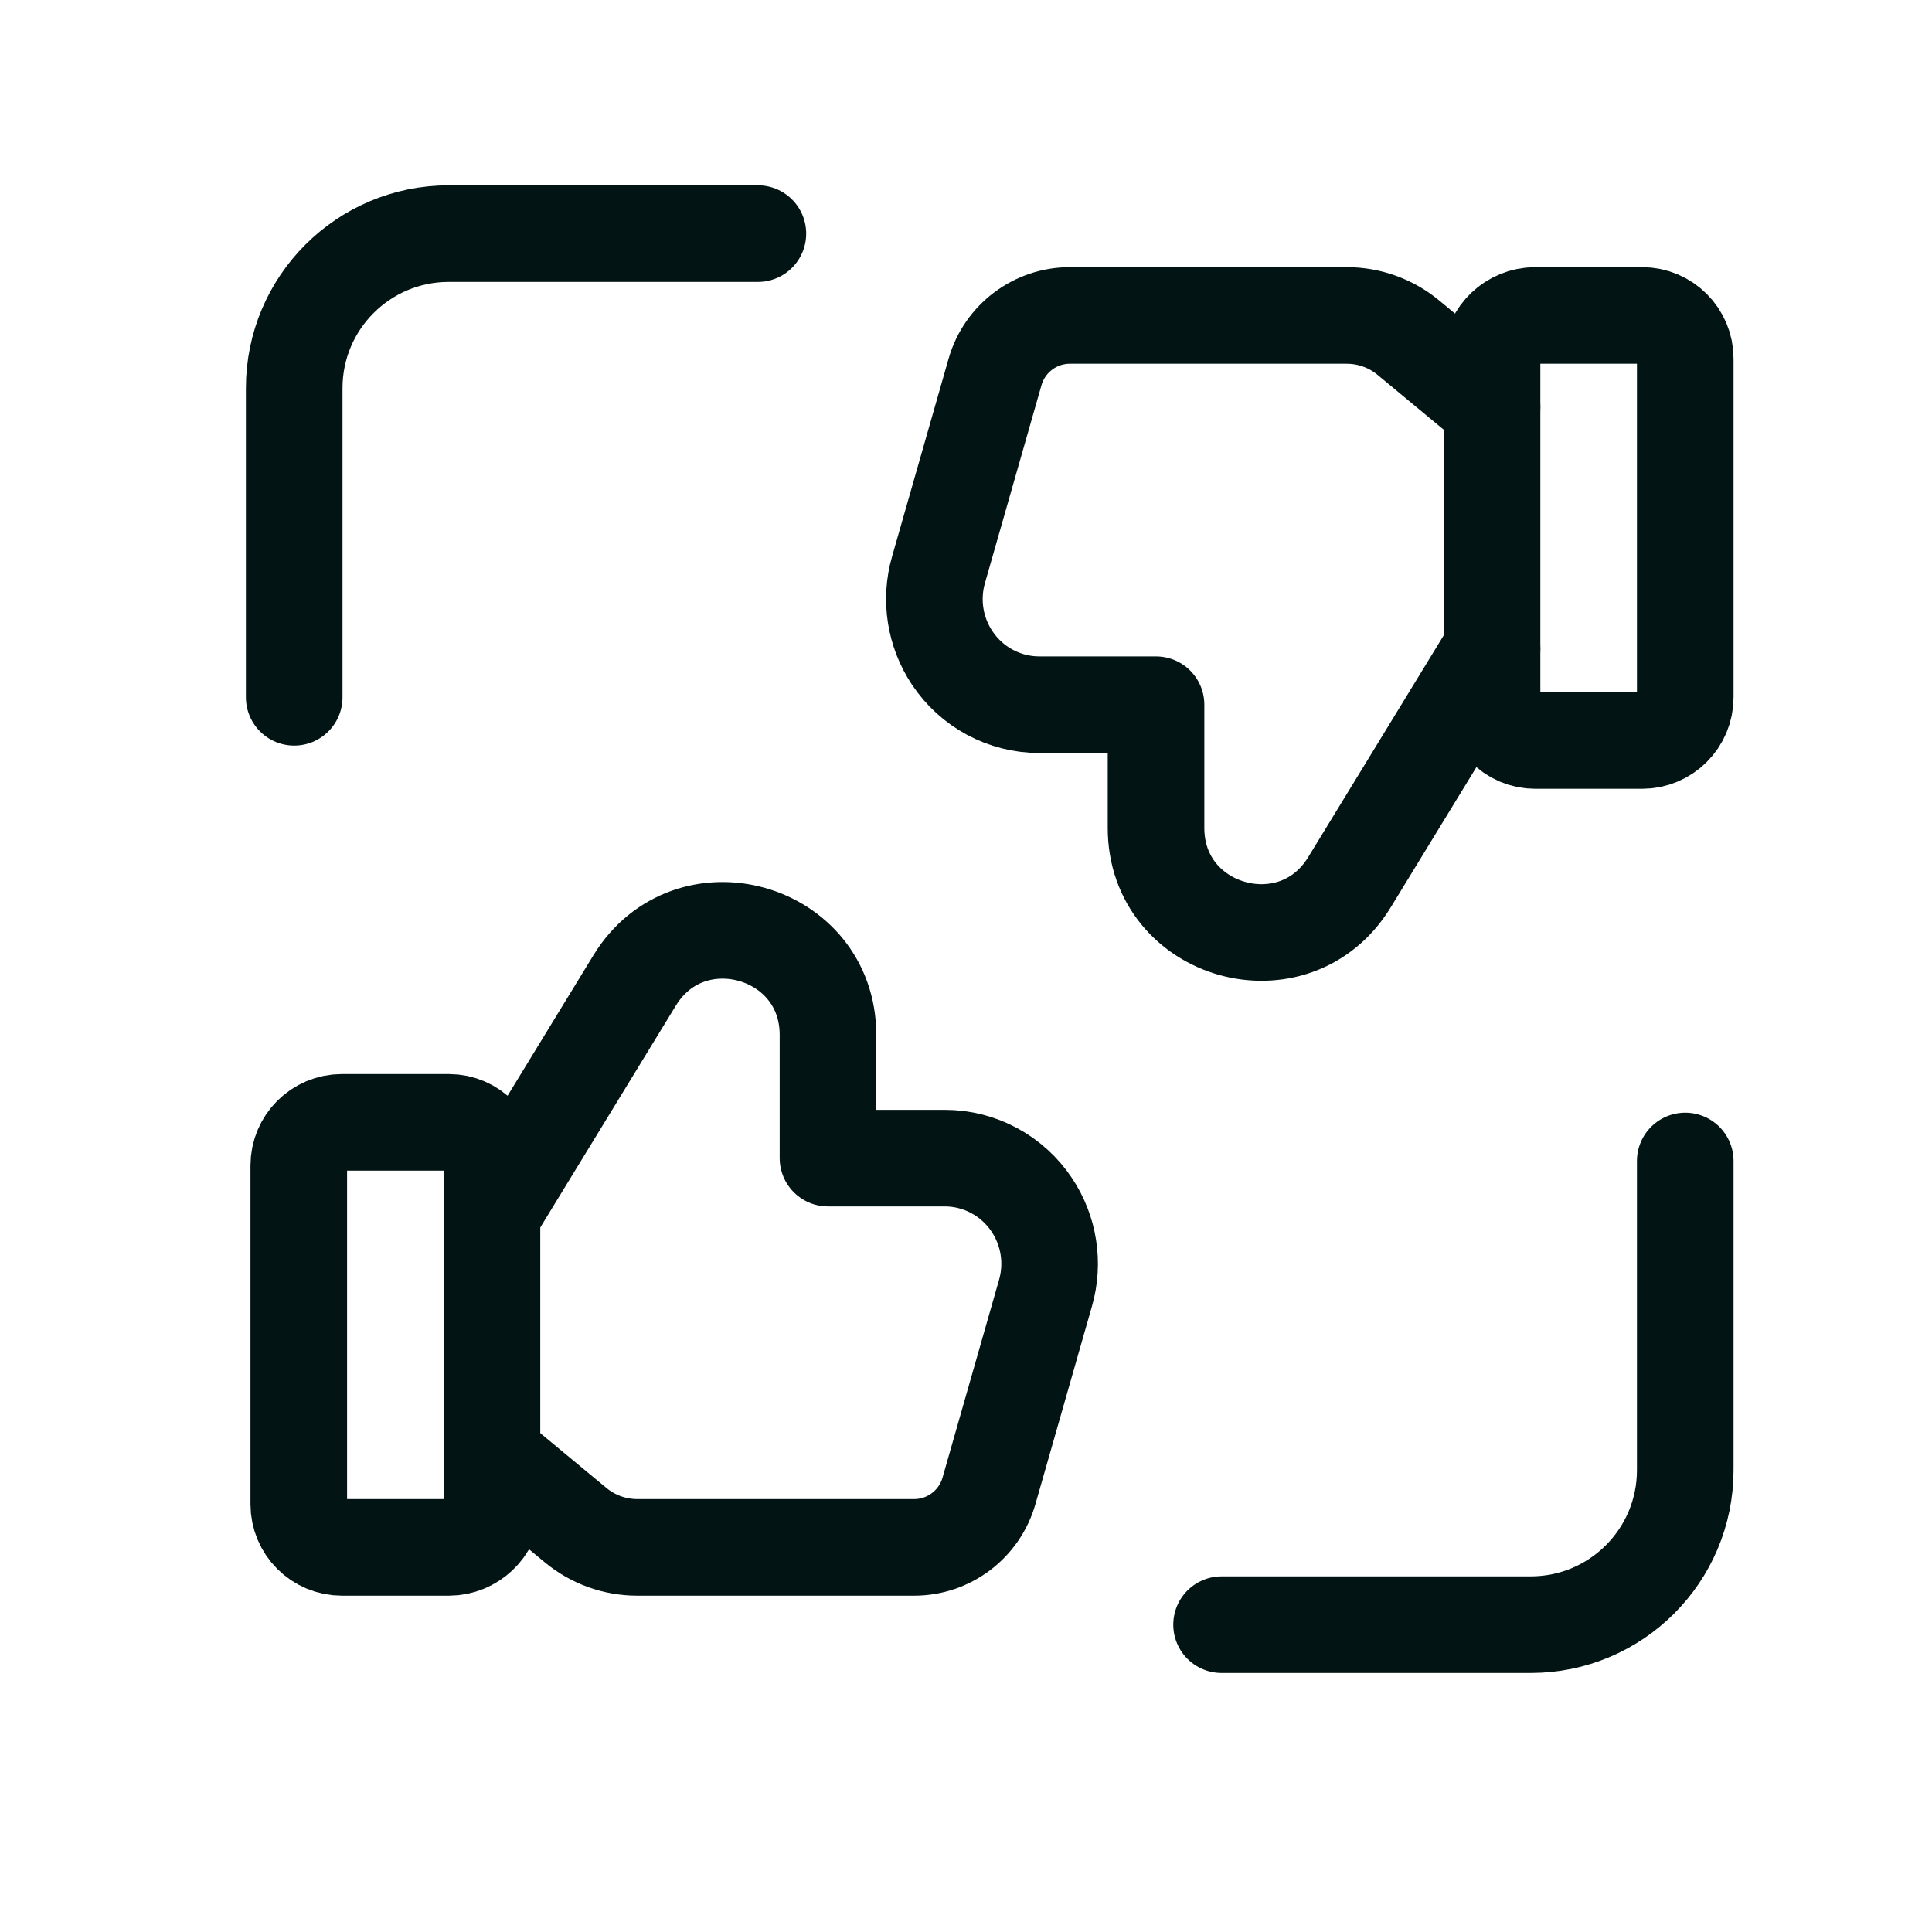
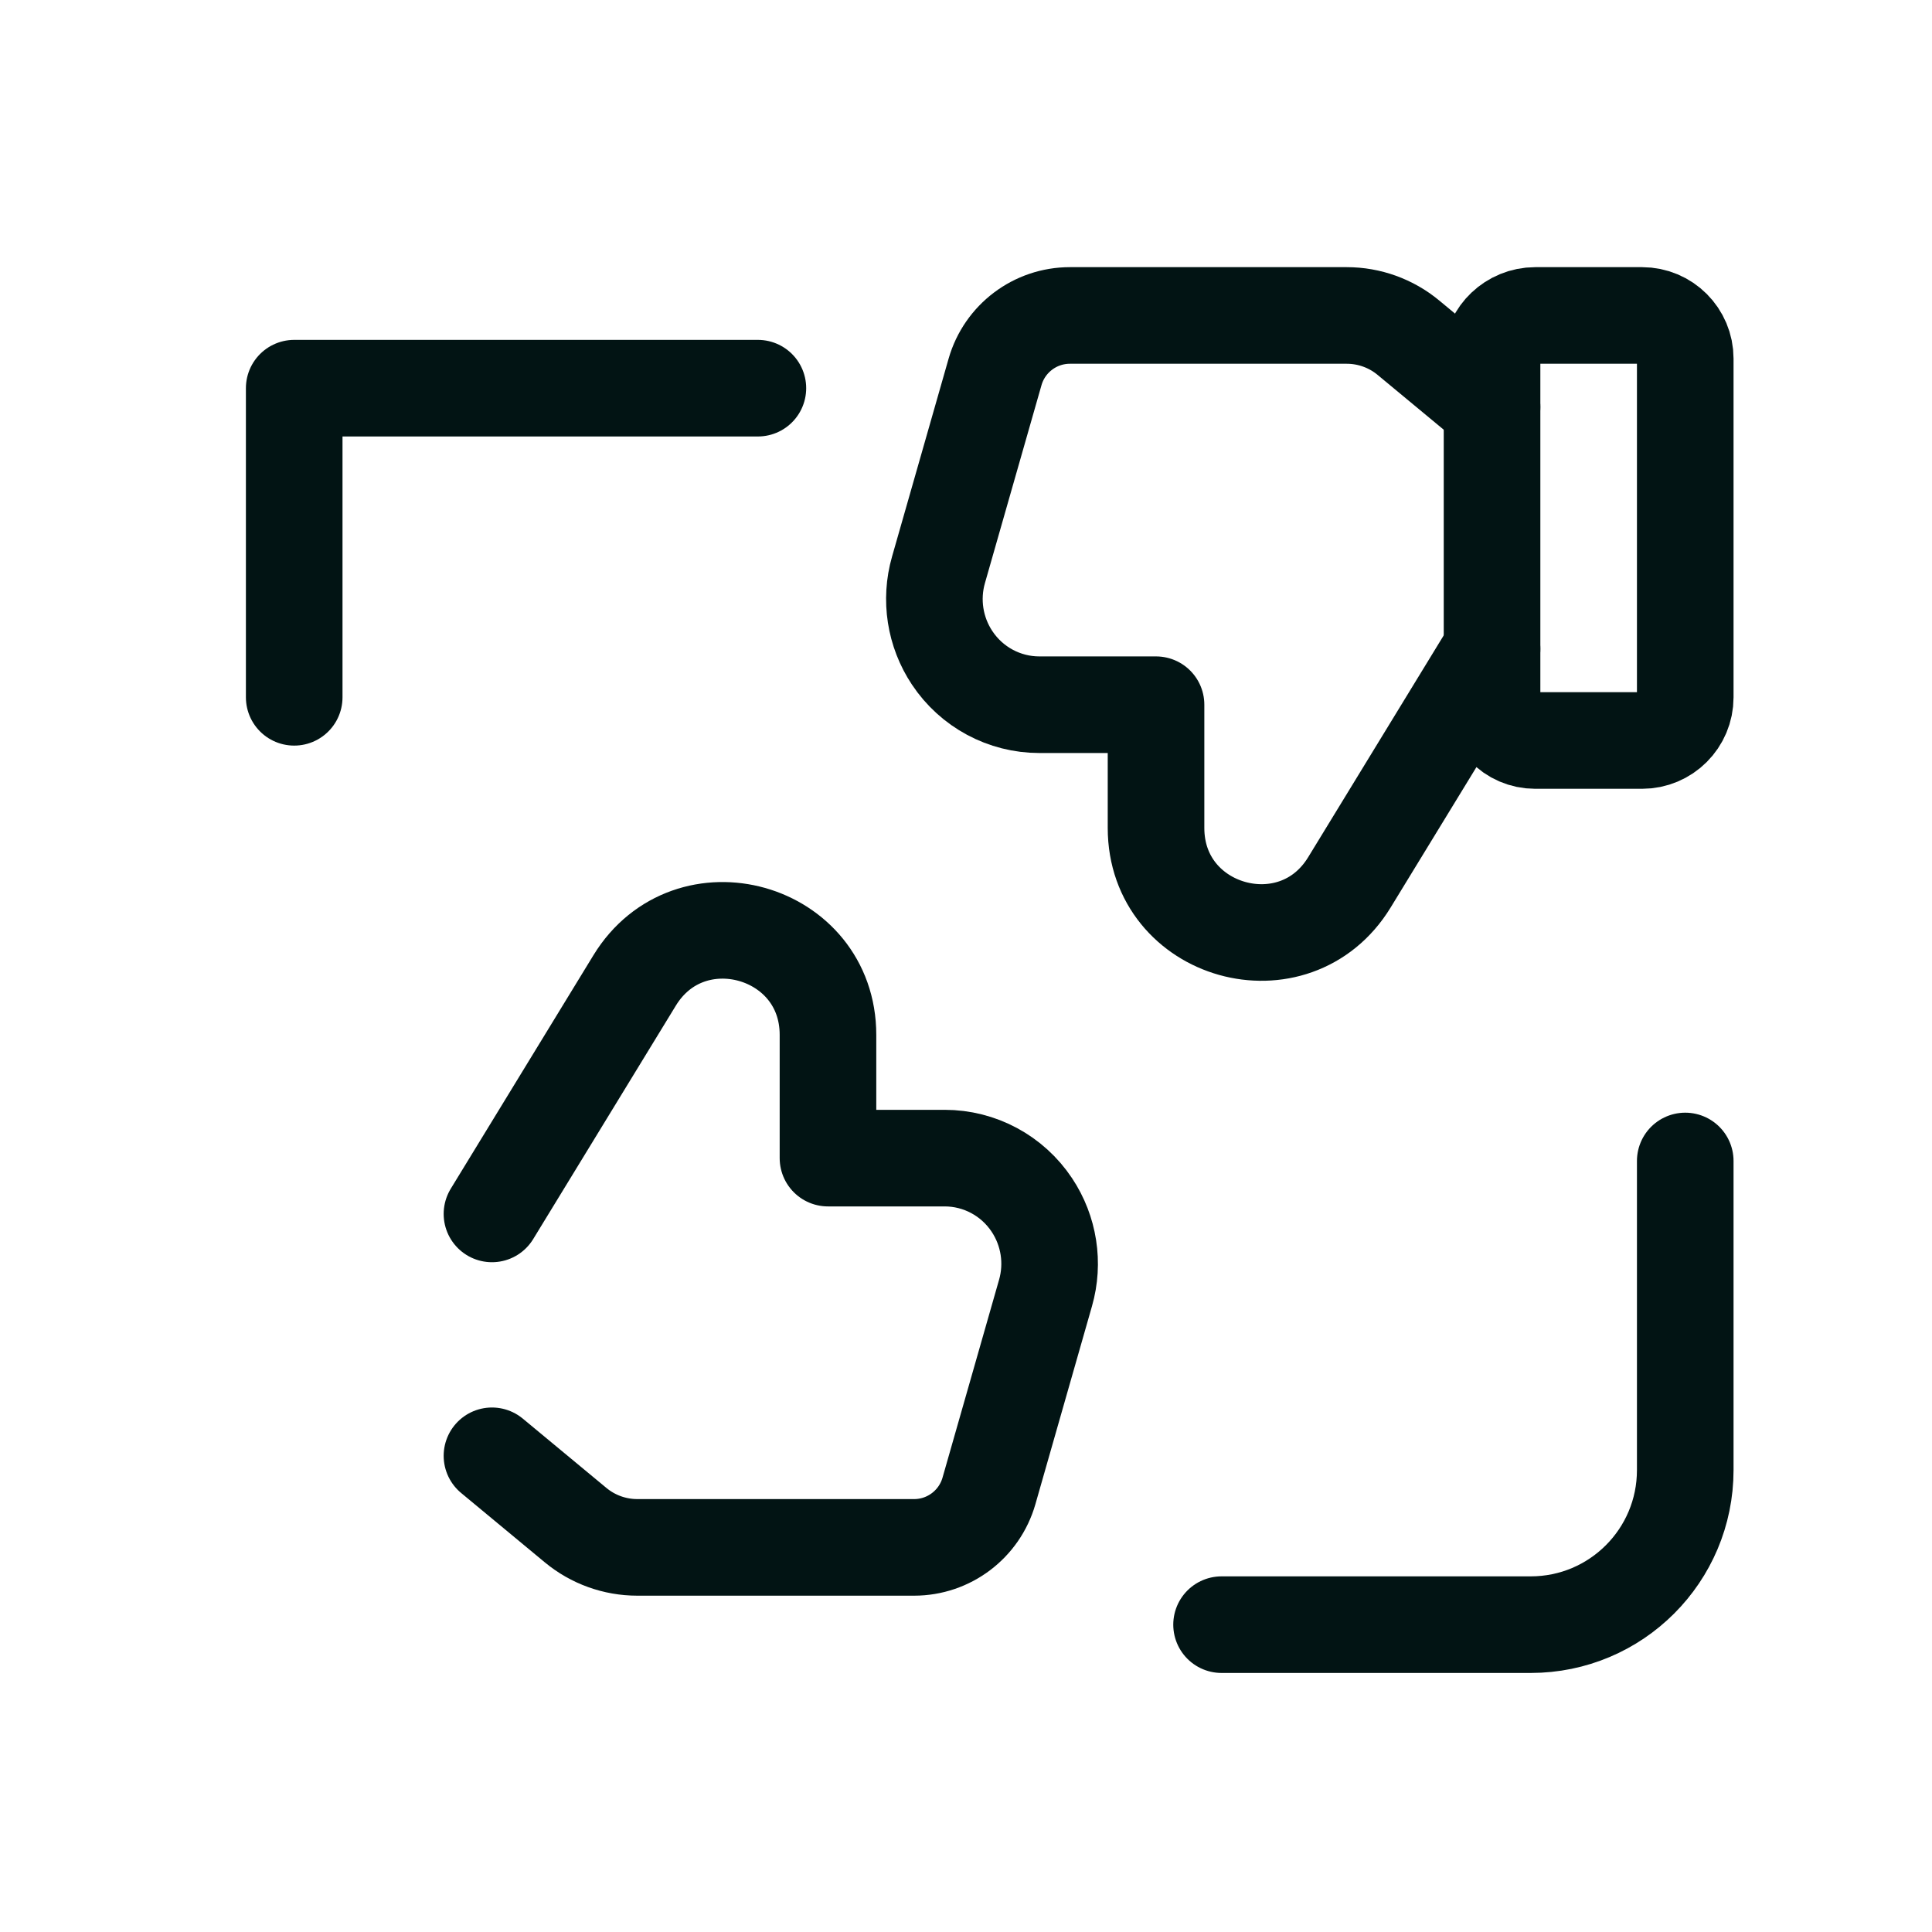
<svg xmlns="http://www.w3.org/2000/svg" fill="none" viewBox="0 0 25 25" height="25" width="25">
-   <path stroke-linejoin="round" stroke-linecap="round" stroke-width="1.25" stroke="#021414" d="M5.807 20.023H4.425C4.116 20.023 3.866 19.773 3.866 19.464V15.082C3.866 14.773 4.116 14.523 4.425 14.523H5.807C6.116 14.523 6.366 14.773 6.366 15.124V19.506C6.366 19.773 6.116 20.023 5.807 20.023V20.023Z" clip-rule="evenodd" fill-rule="evenodd" />
  <path stroke-linejoin="round" stroke-linecap="round" stroke-width="1.25" stroke="#021414" d="M6.366 15.708L8.212 12.687C8.923 11.524 10.714 12.027 10.714 13.391V14.986H11.604H12.224C12.677 14.986 13.1 15.213 13.352 15.592C13.575 15.927 13.64 16.344 13.529 16.731L12.797 19.293C12.673 19.725 12.278 20.023 11.829 20.023H8.246C7.955 20.023 7.672 19.921 7.448 19.735L6.366 18.838" />
  <path stroke-linejoin="round" stroke-linecap="round" stroke-width="1.25" stroke="#021414" d="M19.866 4.082H21.248C21.557 4.082 21.807 4.332 21.807 4.641V9.023C21.807 9.332 21.557 9.582 21.248 9.582H19.866C19.557 9.582 19.307 9.332 19.307 8.981V4.599C19.307 4.332 19.557 4.082 19.866 4.082V4.082Z" clip-rule="evenodd" fill-rule="evenodd" />
  <path stroke-linejoin="round" stroke-linecap="round" stroke-width="1.25" stroke="#021414" d="M19.307 8.397L17.461 11.418C16.75 12.581 14.959 12.078 14.959 10.714V9.119H14.069H13.449C12.996 9.119 12.573 8.892 12.321 8.513C12.098 8.178 12.033 7.761 12.144 7.374L12.876 4.812C13 4.38 13.395 4.082 13.844 4.082H17.427C17.718 4.082 18.001 4.184 18.225 4.37L19.307 5.267" />
  <path stroke-linejoin="round" stroke-linecap="round" stroke-width="1.25" stroke="#021414" d="M21.807 15.023V19.023C21.807 20.128 20.912 21.023 19.807 21.023H15.807" />
-   <path stroke-linejoin="round" stroke-linecap="round" stroke-width="1.25" stroke="#021414" d="M3.807 9.023V5.023C3.807 3.918 4.702 3.023 5.807 3.023H9.807" />
+   <path stroke-linejoin="round" stroke-linecap="round" stroke-width="1.25" stroke="#021414" d="M3.807 9.023V5.023H9.807" />
</svg>